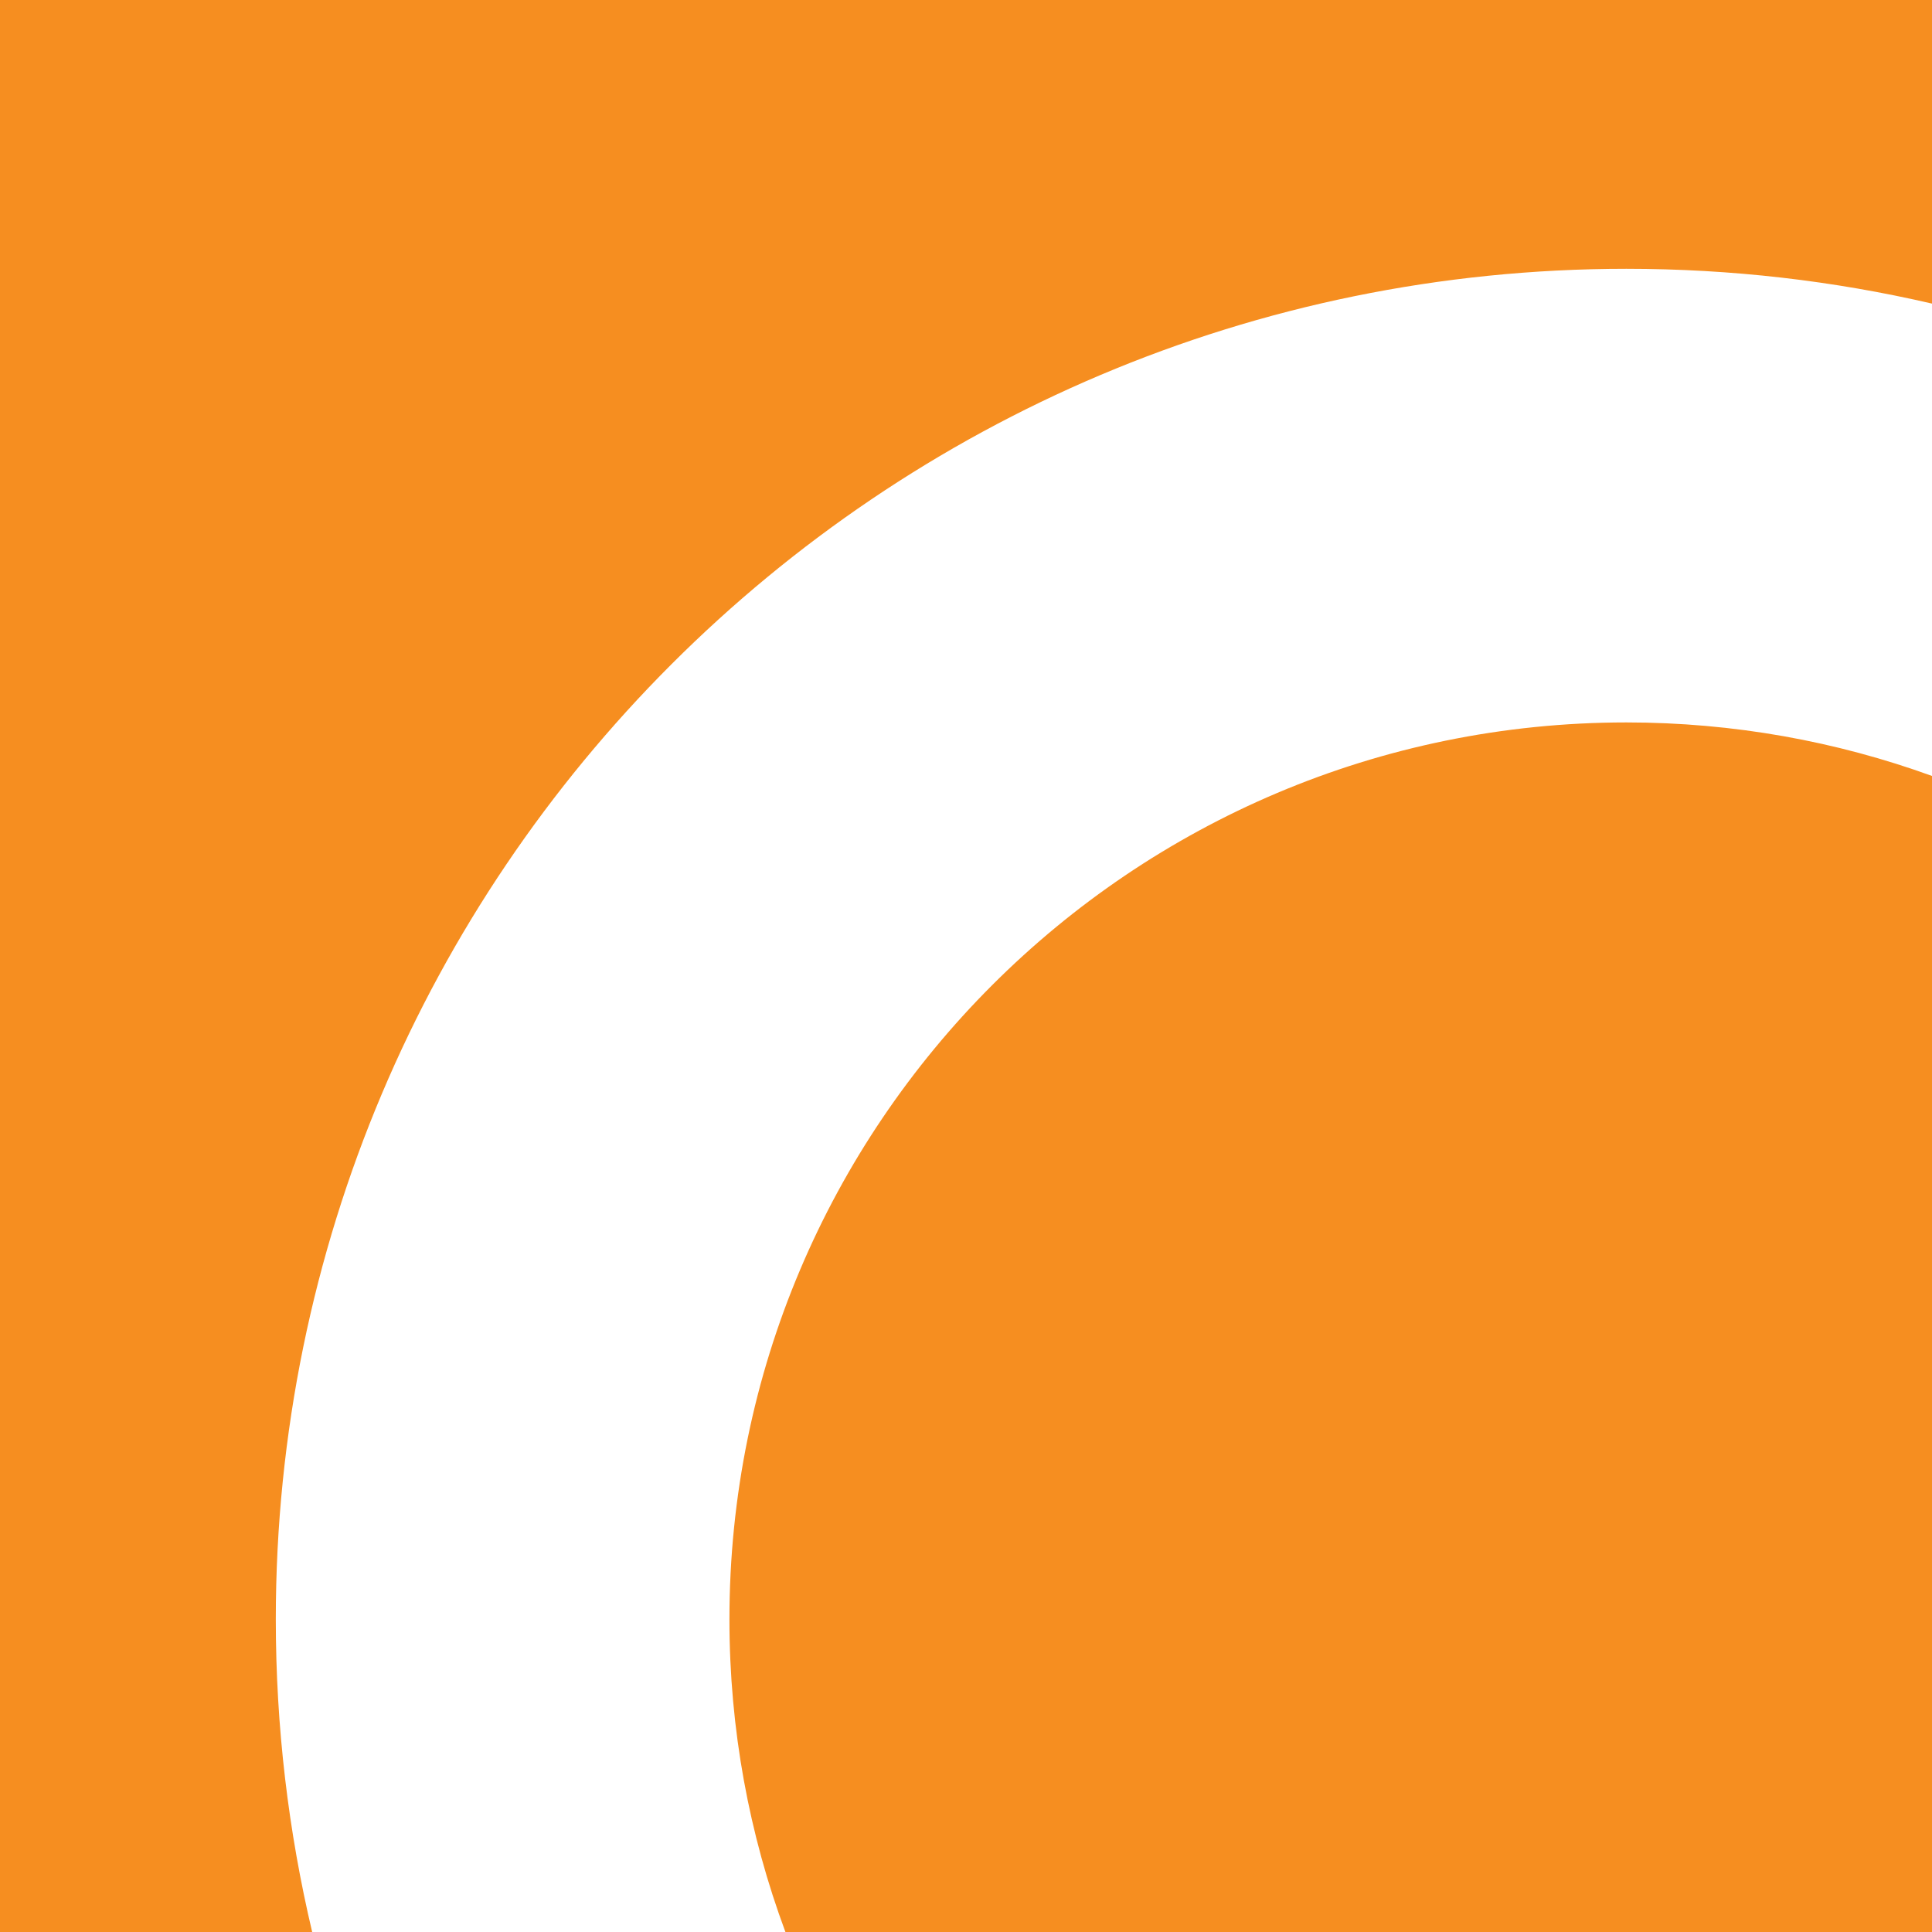
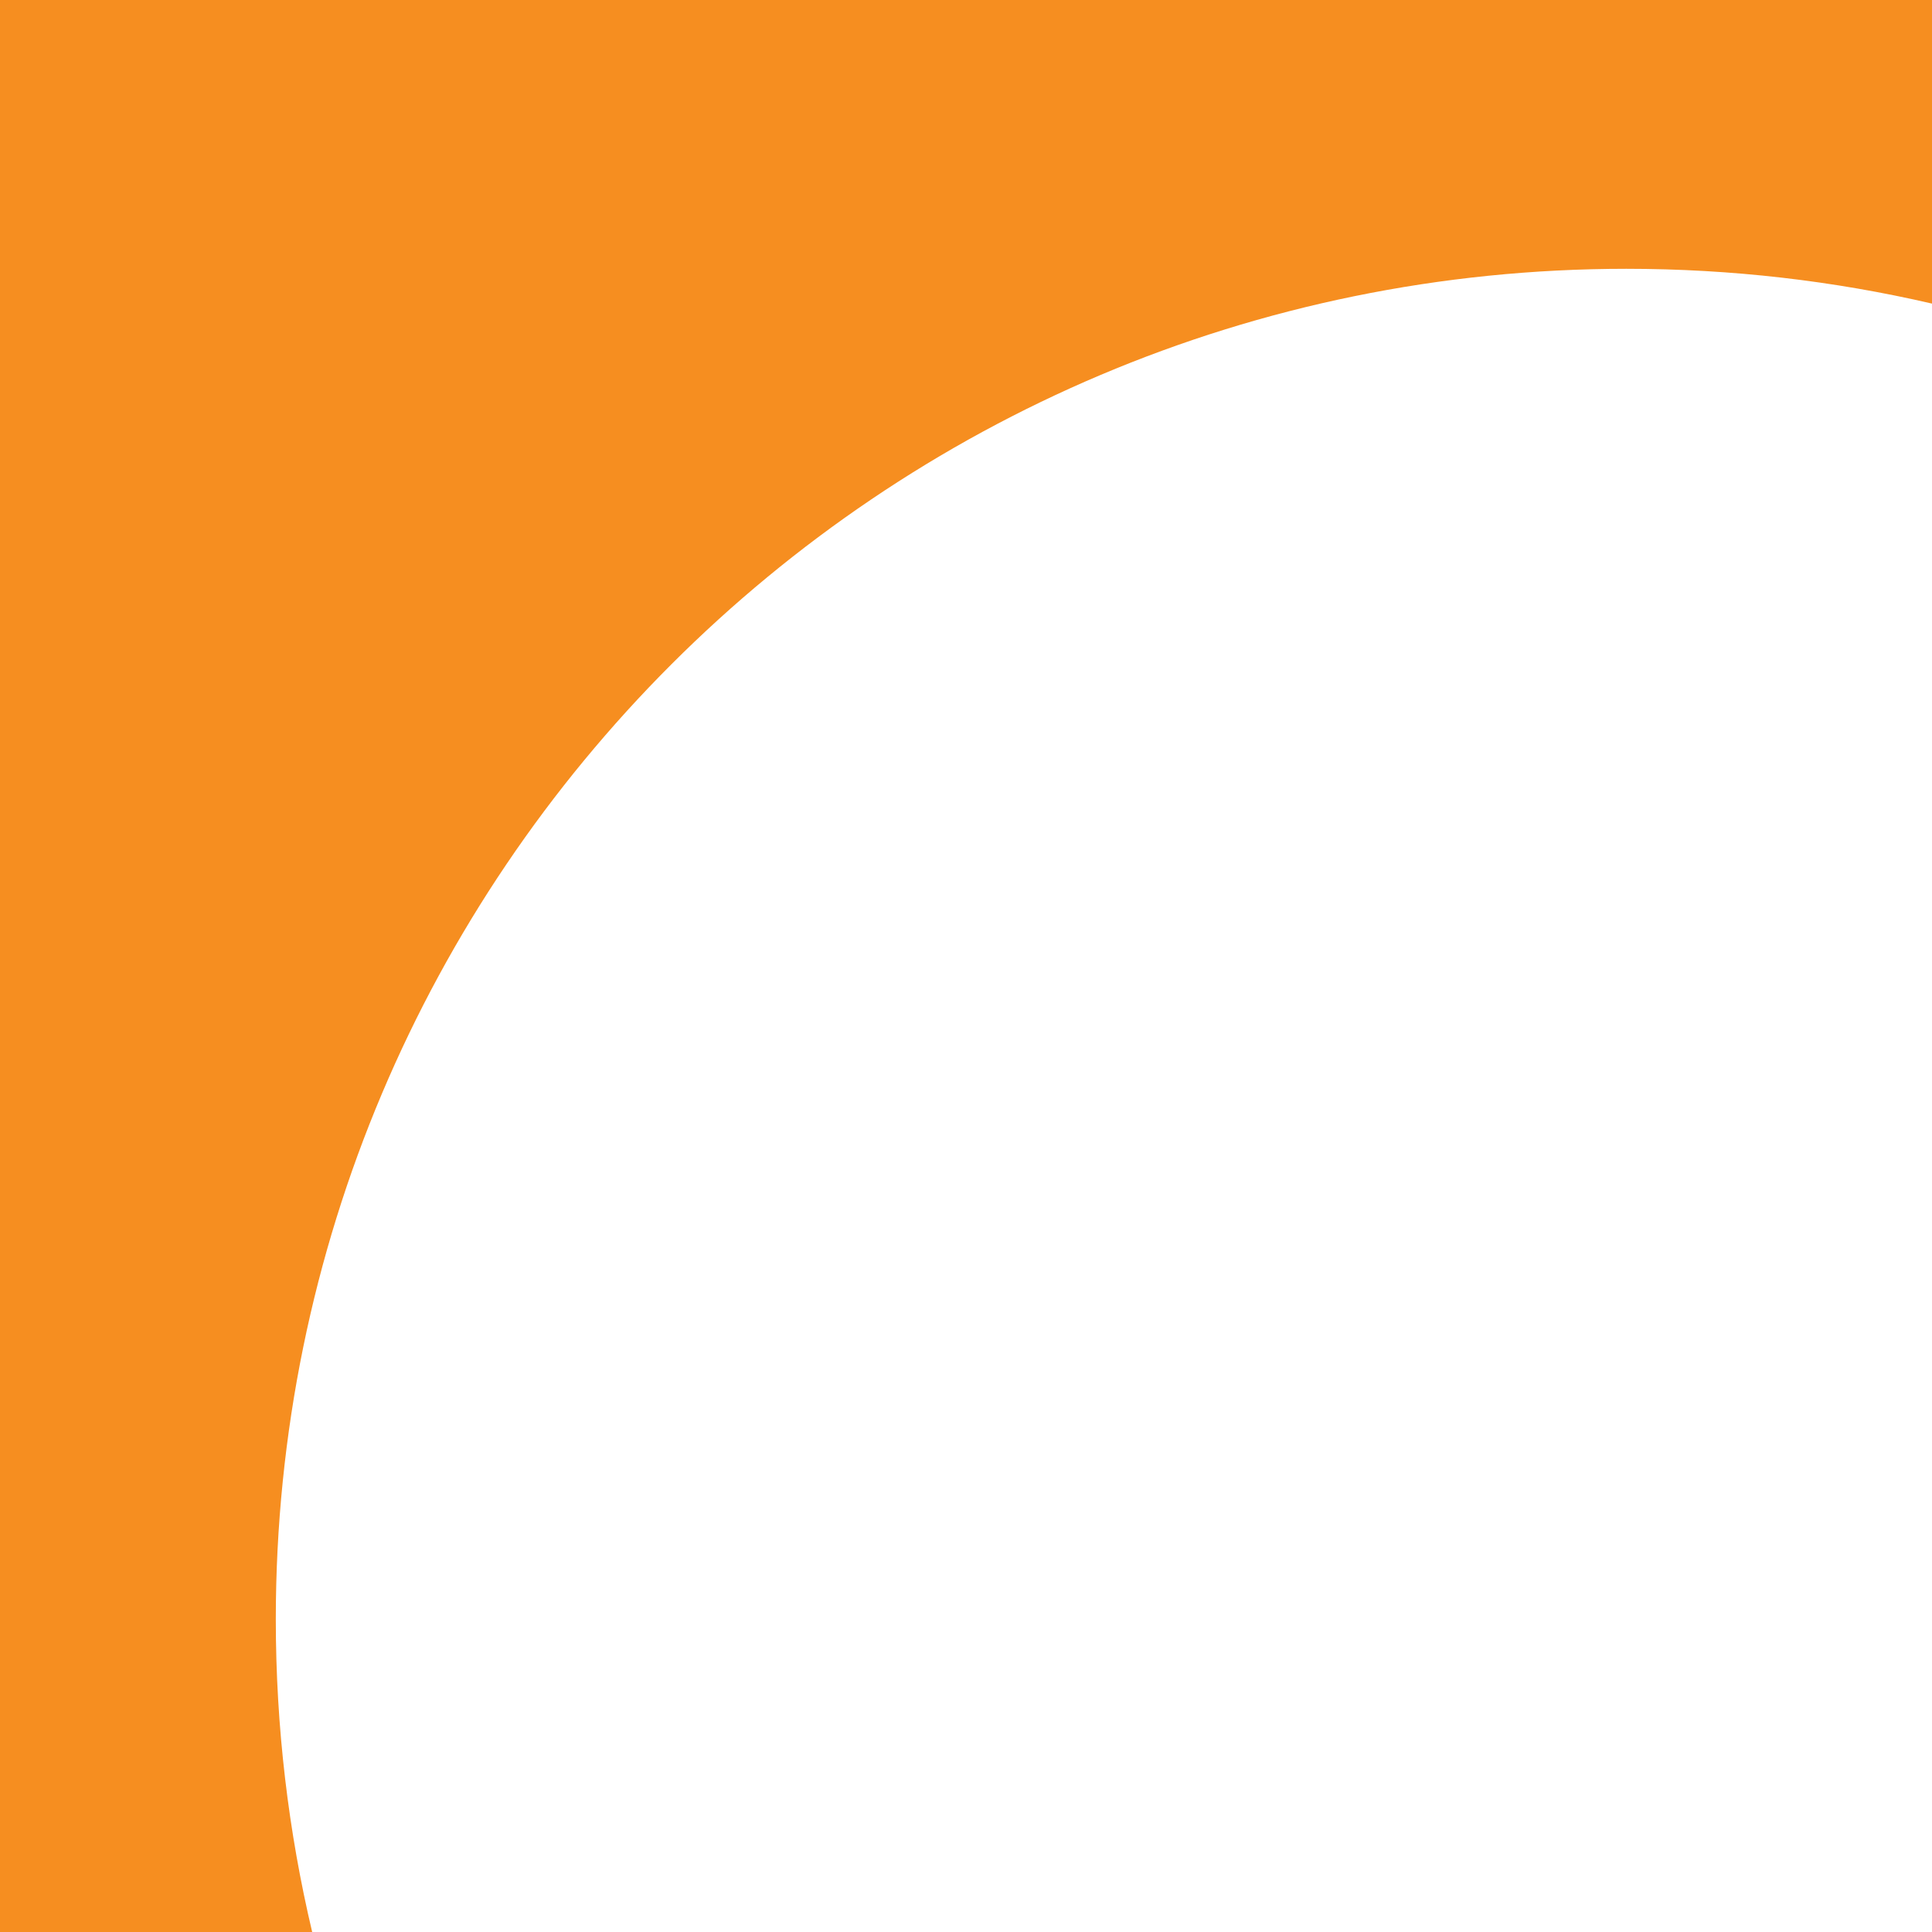
<svg xmlns="http://www.w3.org/2000/svg" version="1.1" id="Layer_1" x="0px" y="0px" viewBox="0 0 196 196" style="enable-background:new 0 0 196 196;" xml:space="preserve">
  <style type="text/css">
	.st0{fill:#F68E20;}
</style>
  <g>
-     <path class="st0" d="M196,78.72c-9.68-3.51-20.12-5.43-31.01-5.43C114.74,73.3,74,114.03,74,164.28c0,11.16,2.01,21.84,5.68,31.72   H196V78.72z" />
    <path class="st0" d="M27.98,164.28c0-75.67,61.34-137.01,137.01-137.01c10.67,0,21.05,1.22,31.01,3.53V0H0v196h31.67   C29.26,185.82,27.98,175.2,27.98,164.28z" />
  </g>
</svg>